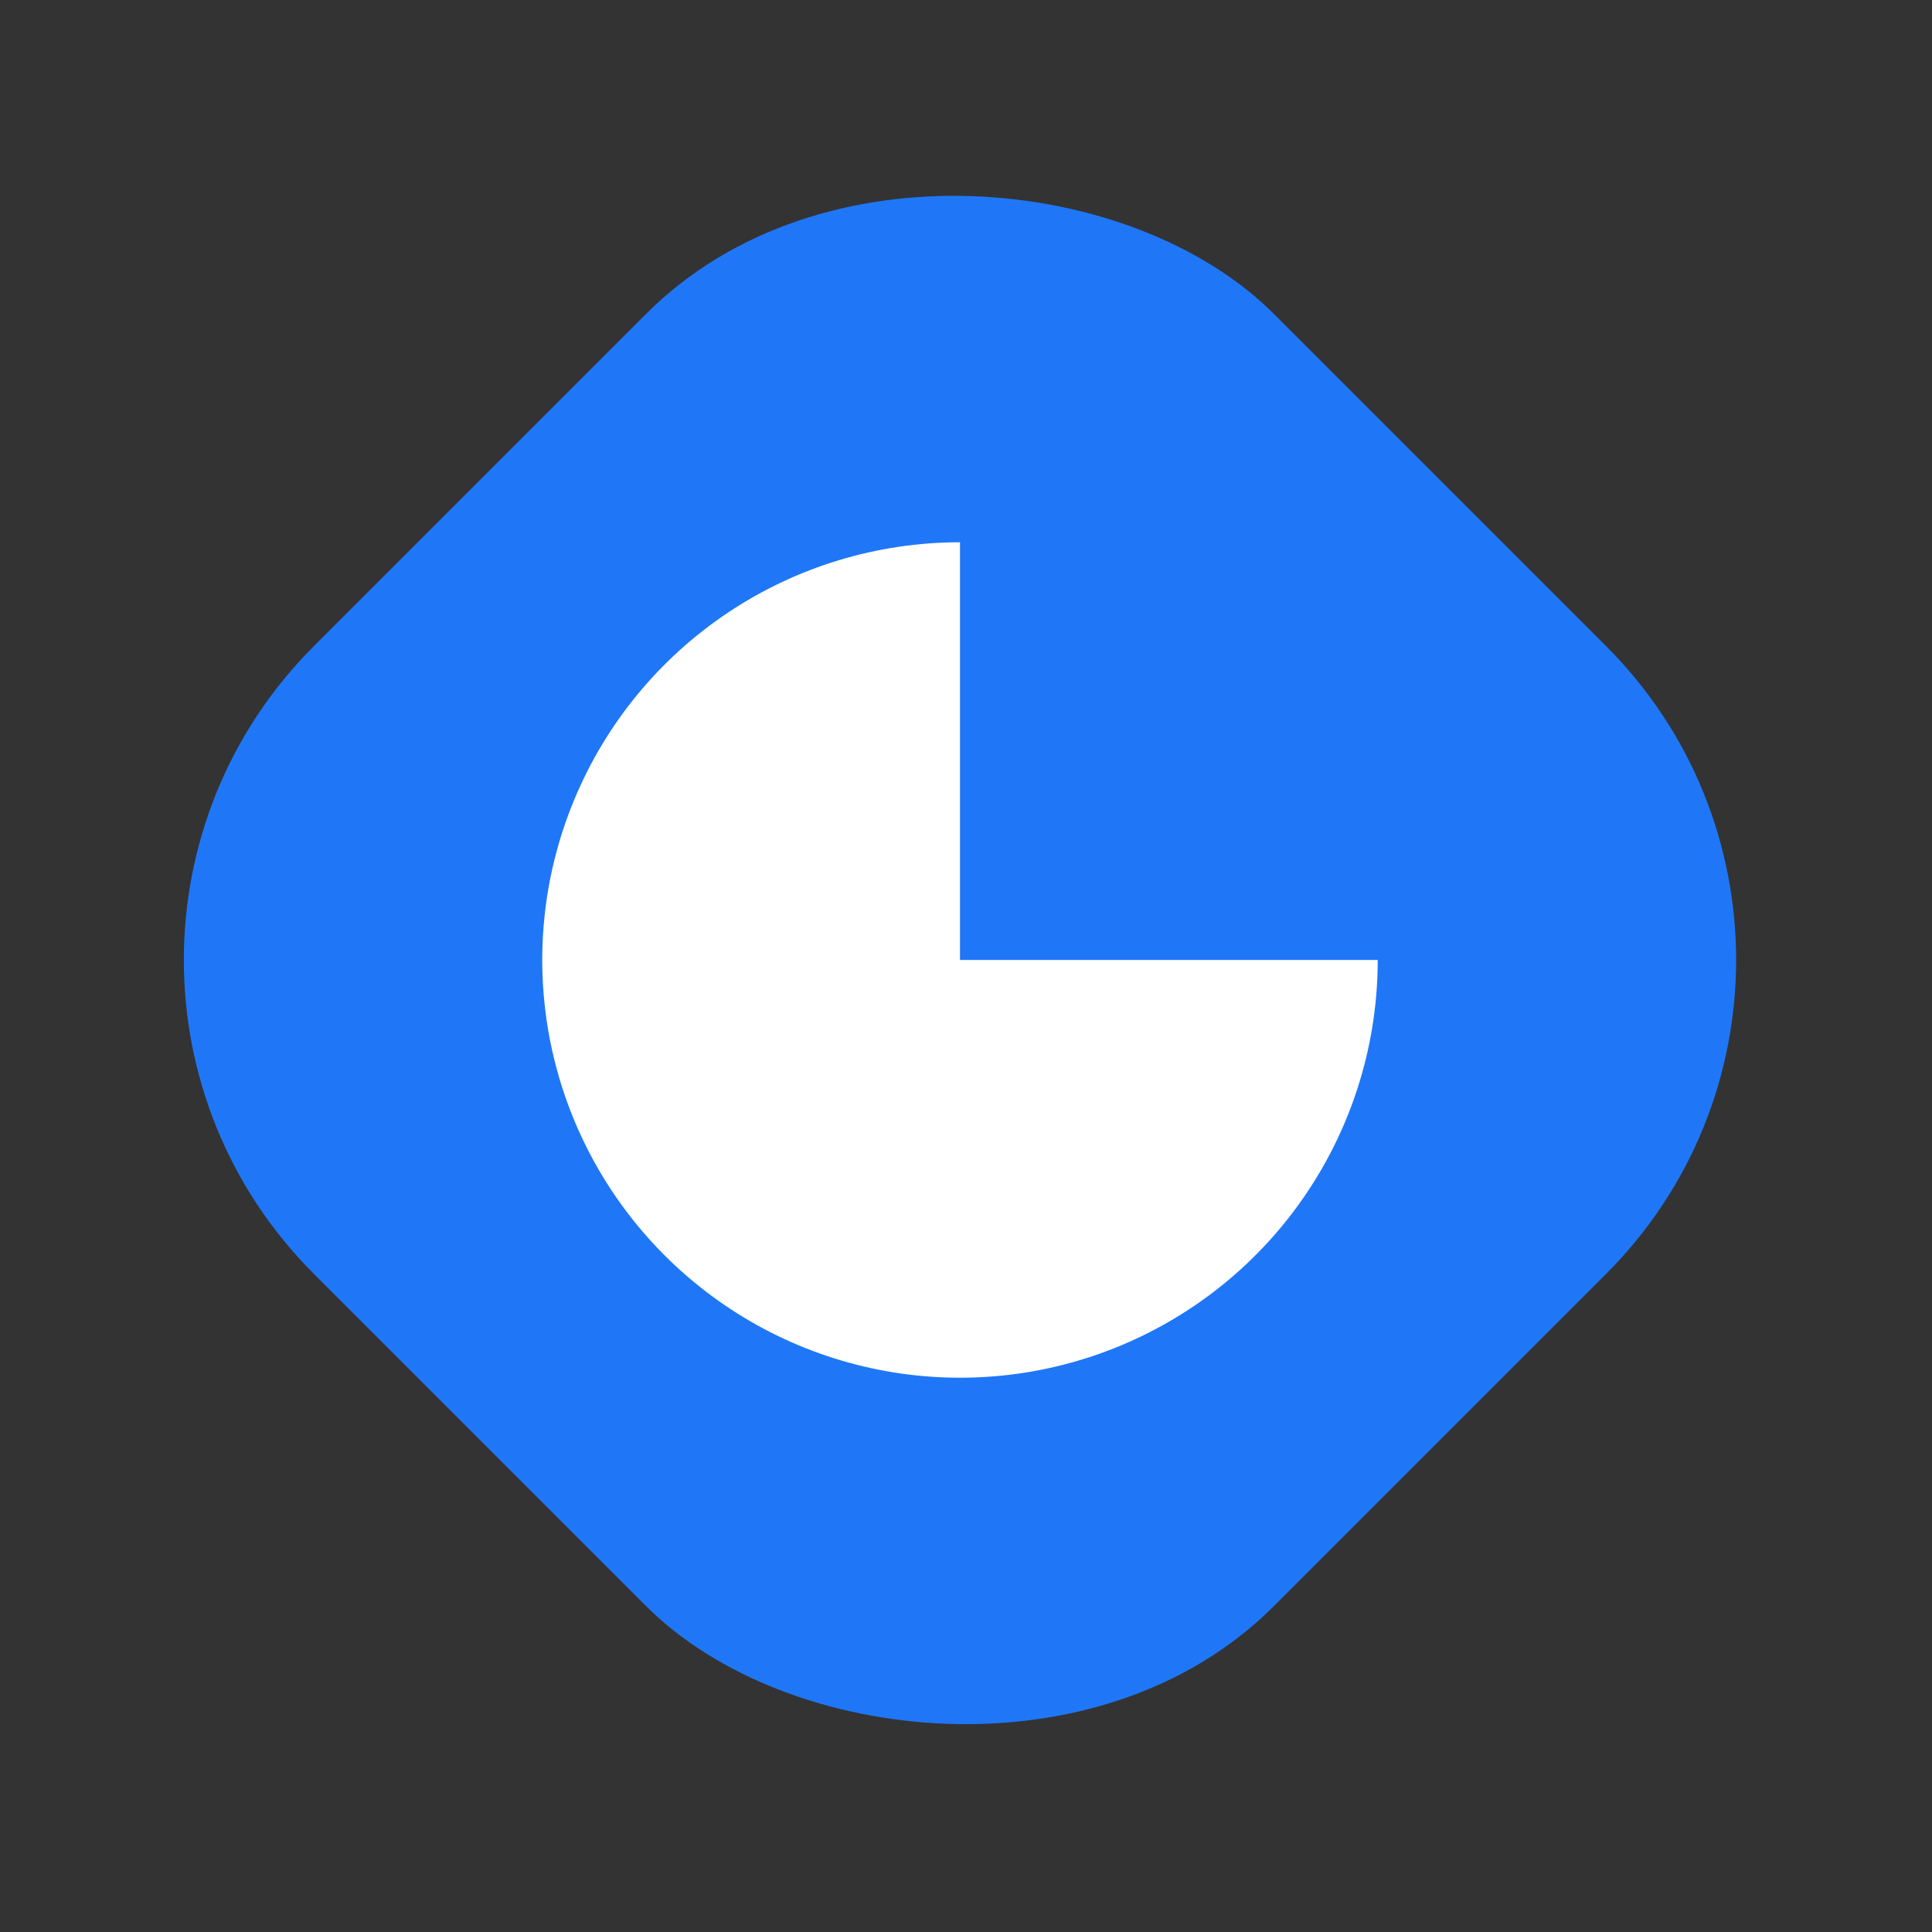
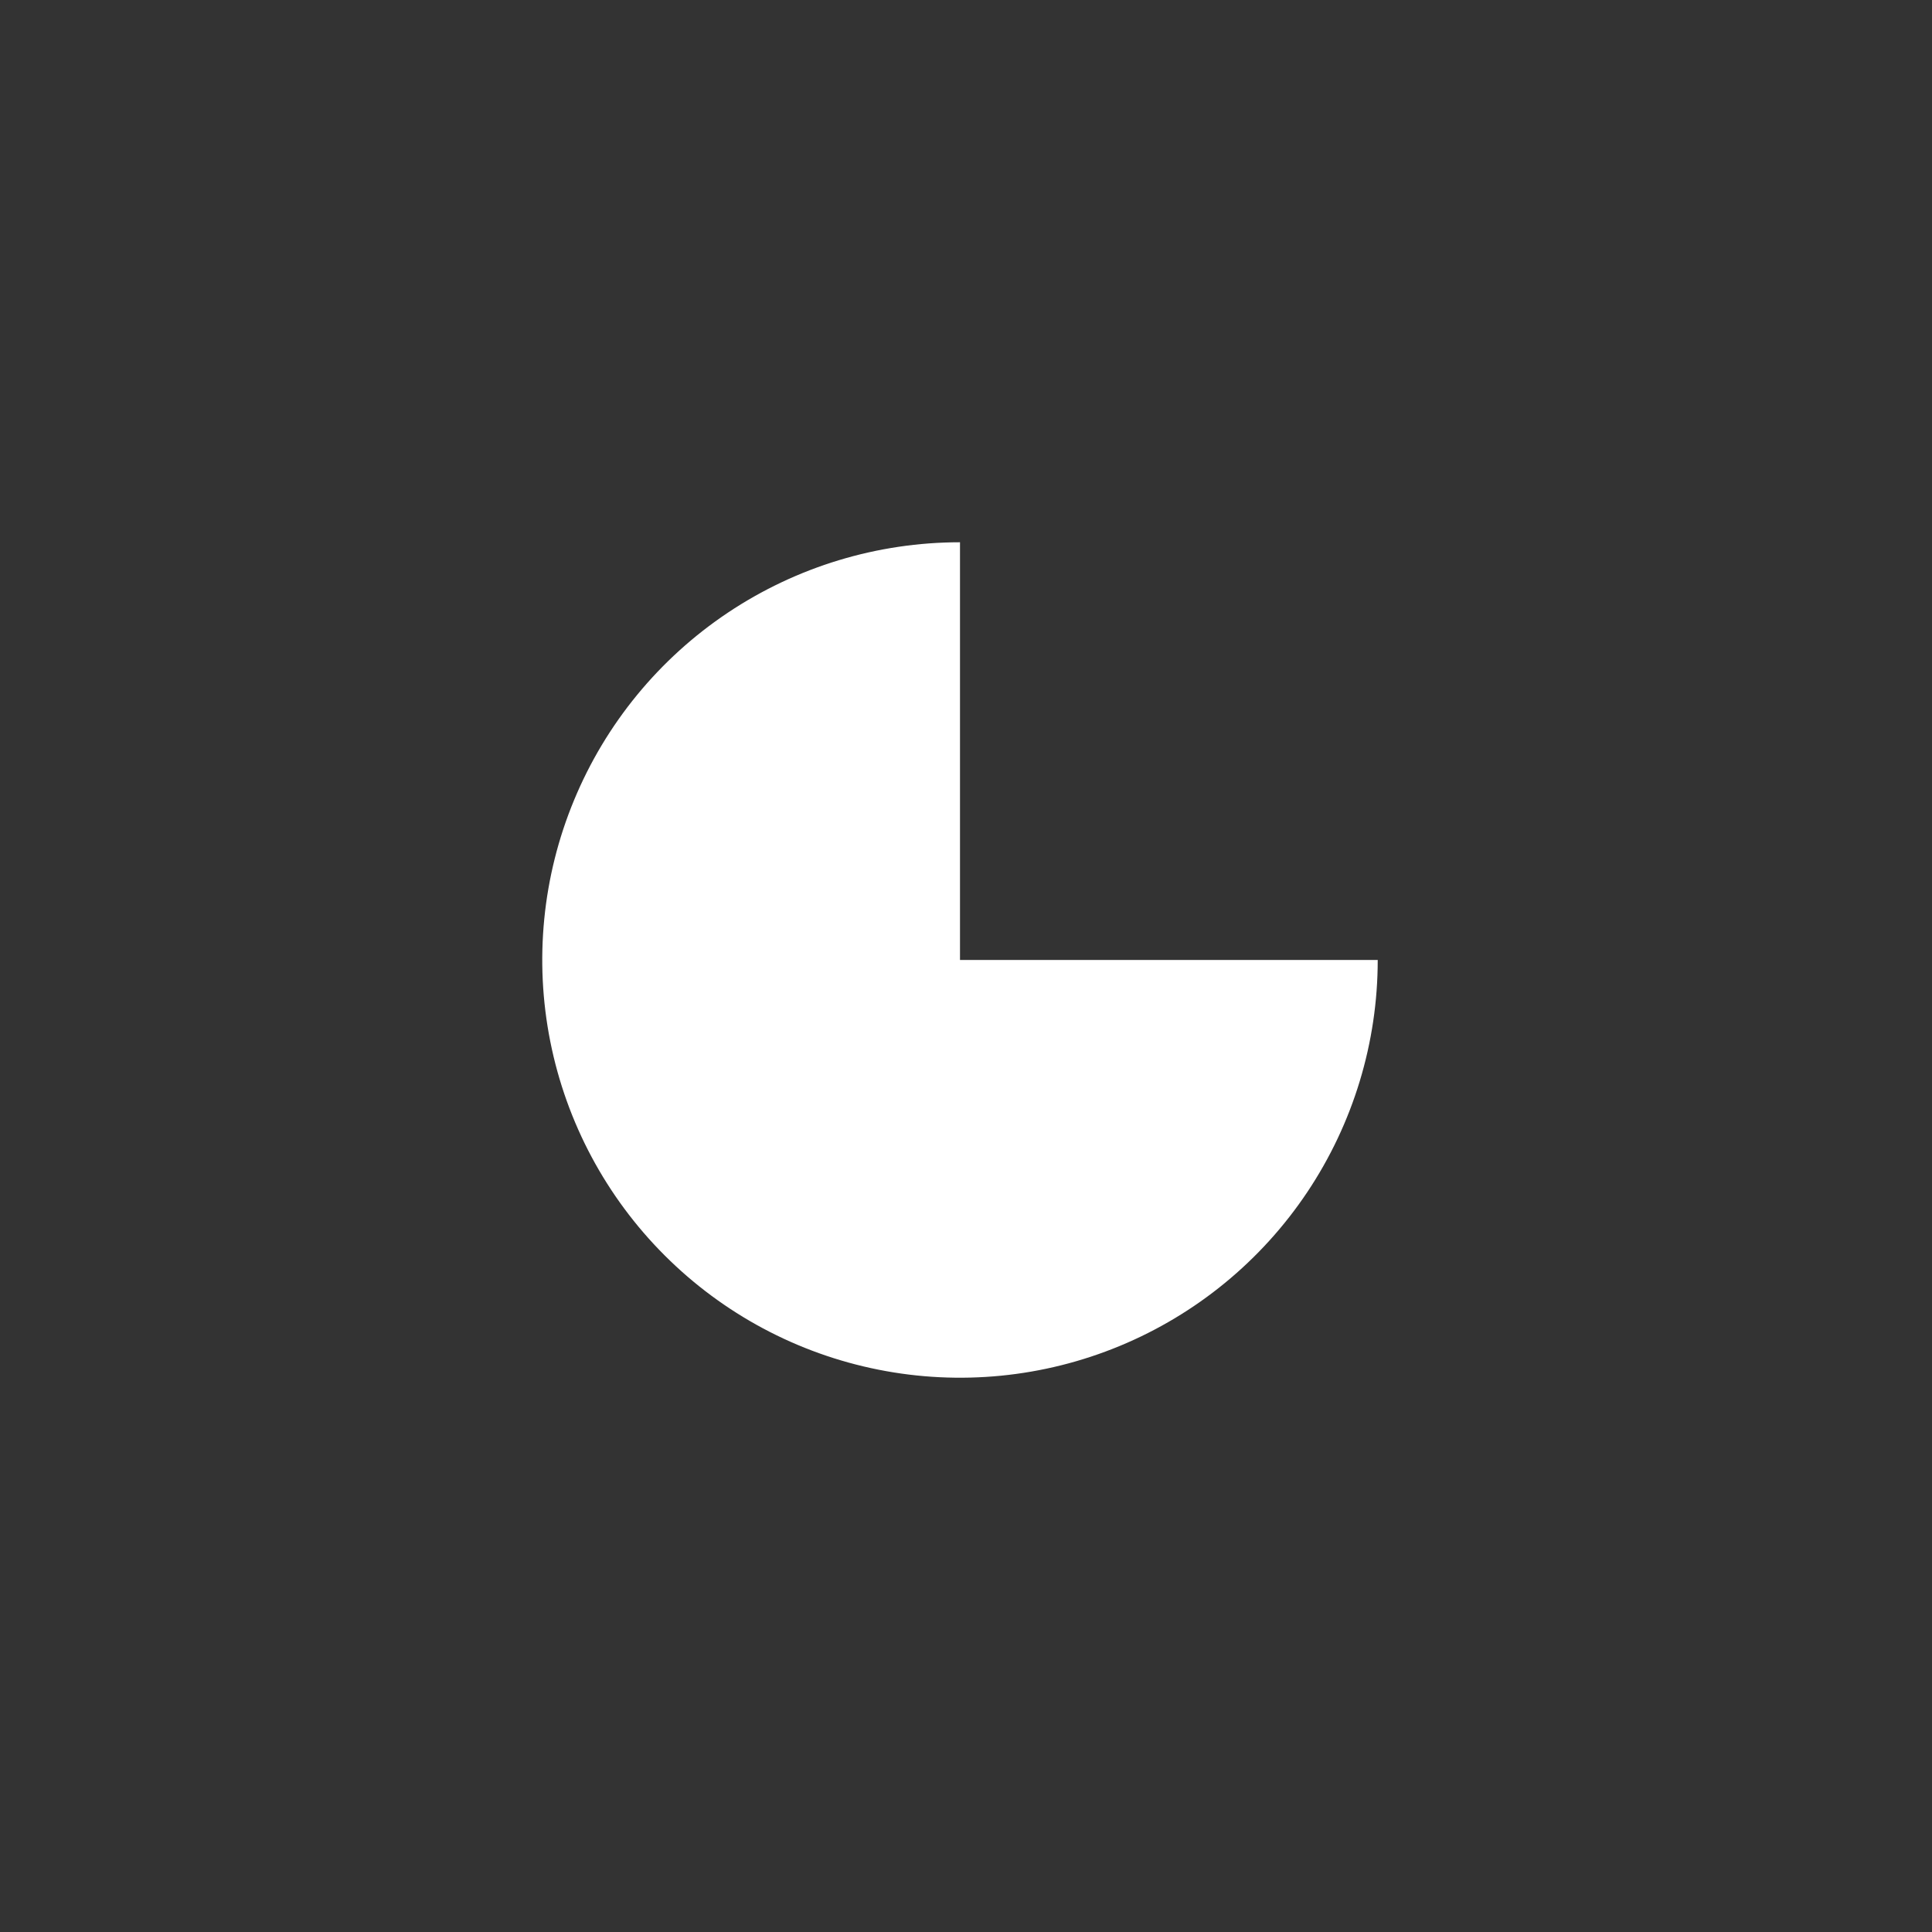
<svg xmlns="http://www.w3.org/2000/svg" width="74" height="74" viewBox="0 0 74 74" fill="none">
  <rect x="0" y="0" width="74" height="74" fill="#333333" stroke="none" />
-   <rect y="36.77" width="52" height="52" rx="17" transform="rotate(-45 0 36.77)" fill="#1F77F8" />
  <path d="M52.77 36.77C52.77 39.934 51.831 43.028 50.073 45.659C48.315 48.29 45.816 50.341 42.892 51.552C39.969 52.763 36.752 53.08 33.648 52.462C30.544 51.845 27.694 50.321 25.456 48.083C23.218 45.846 21.694 42.995 21.077 39.891C20.46 36.787 20.776 33.57 21.988 30.647C23.198 27.723 25.249 25.224 27.88 23.466C30.512 21.708 33.605 20.77 36.77 20.77L36.77 36.77H52.77Z" fill="white" />
</svg>